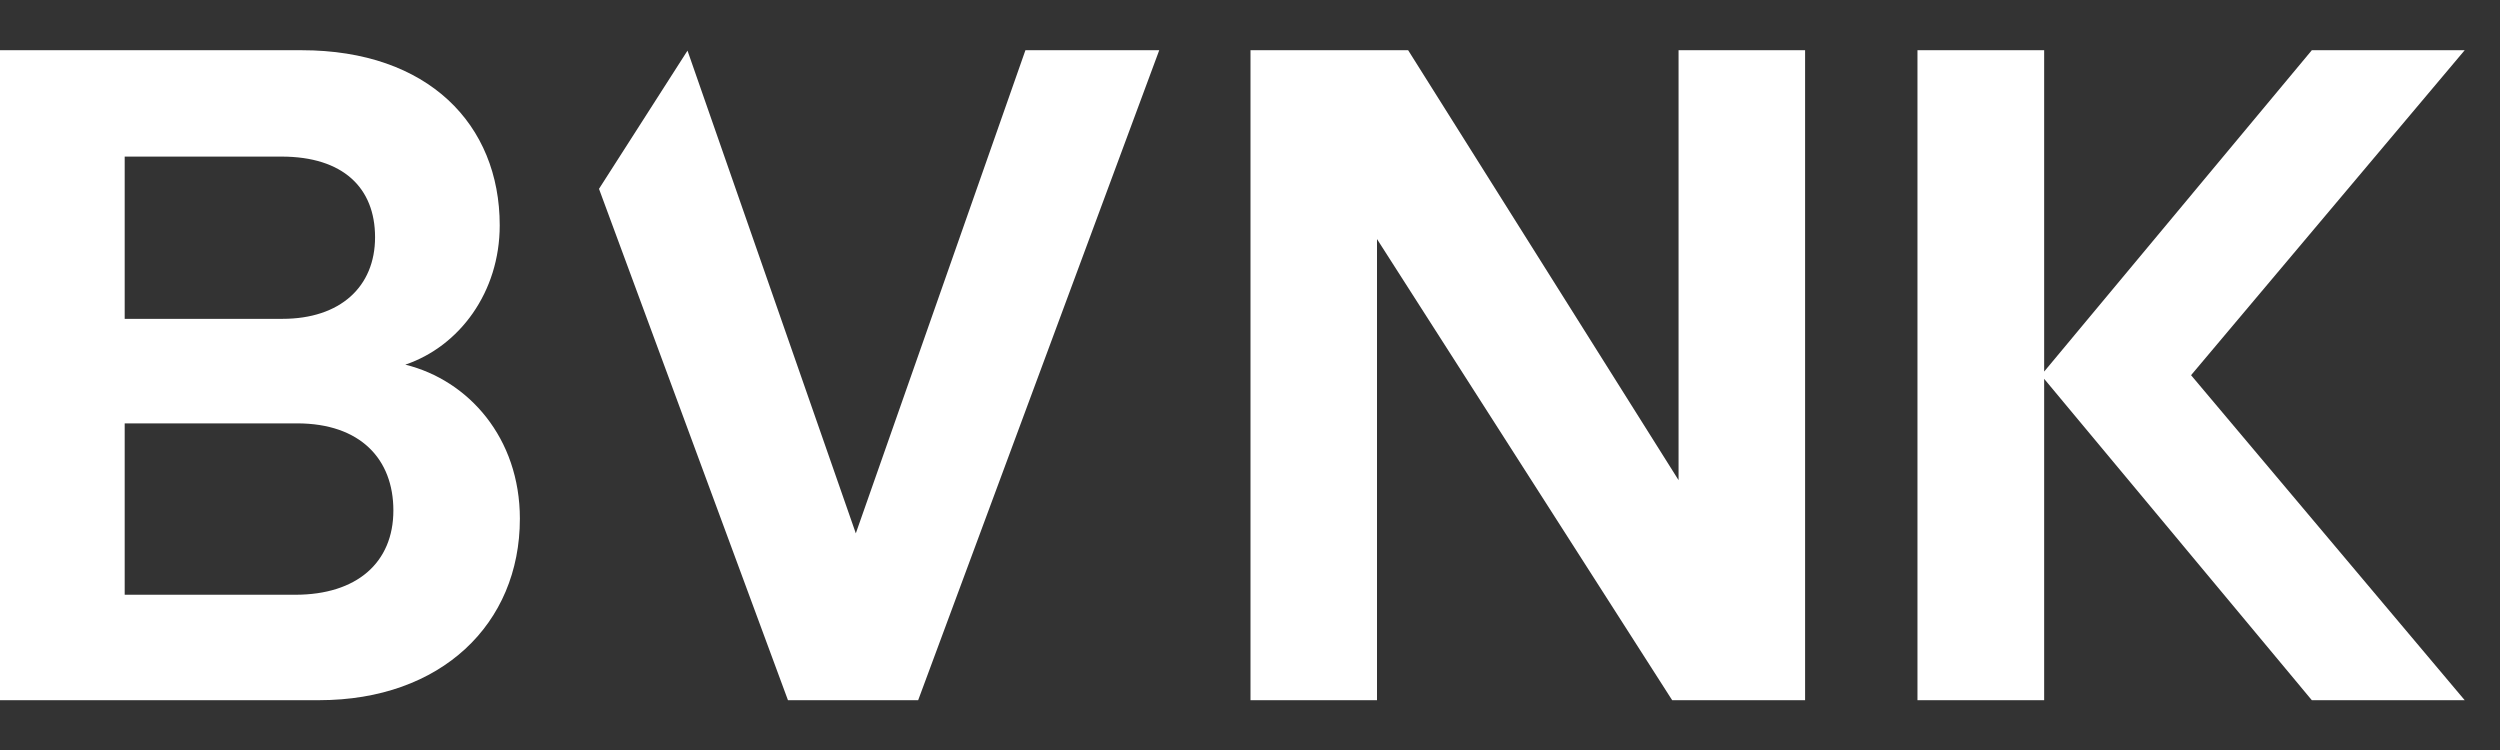
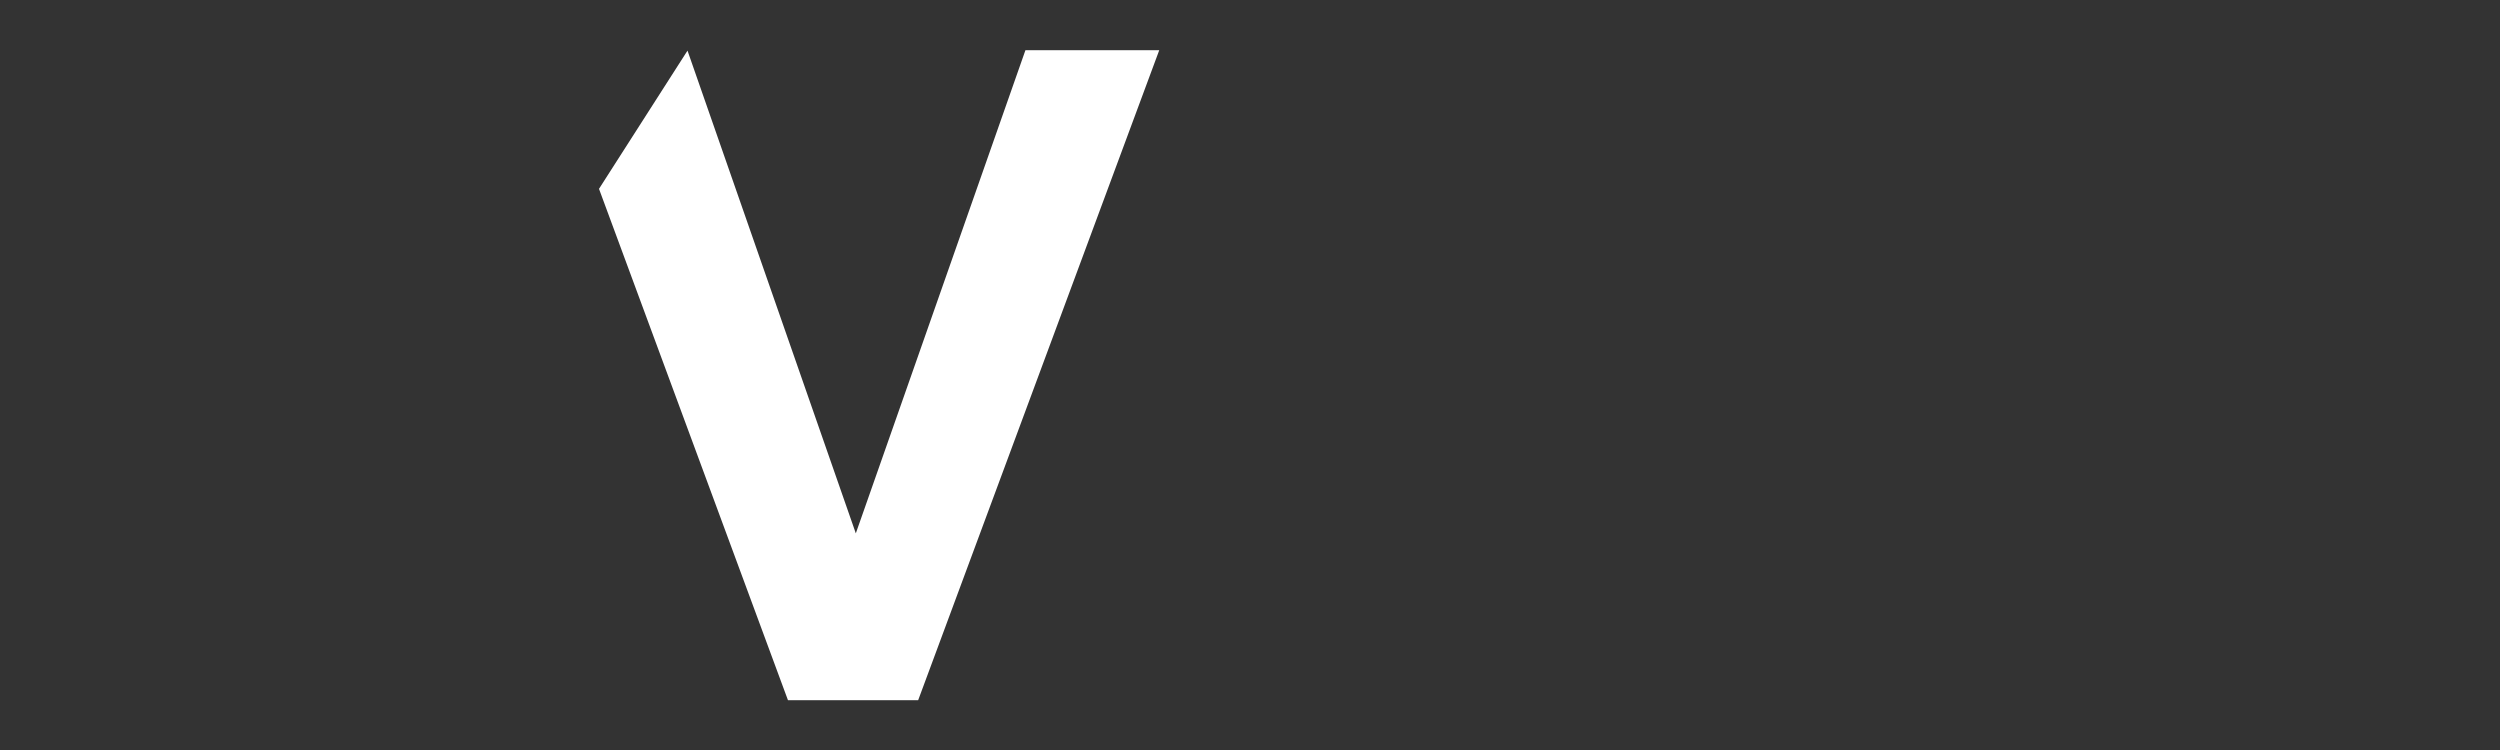
<svg xmlns="http://www.w3.org/2000/svg" width="80" height="24" viewBox="0 0 80 24" fill="none">
  <rect x="0" y="0" width="80" height="24" fill="#333333" stroke="none" />
-   <path d="M12.97 11.669C14.701 11.083 15.991 9.352 15.991 7.211C15.991 3.983 13.703 1.607 9.654 1.607H0V22.406H10.212C14.113 22.406 16.636 19.972 16.636 16.598C16.636 14.016 14.994 12.168 12.97 11.669ZM3.99 5.011H9.008C10.975 5.011 12.002 6.007 12.002 7.592C12.002 9.176 10.887 10.203 9.038 10.203H3.99V5.011ZM9.449 19.032H3.99V13.548H9.507C11.531 13.548 12.588 14.691 12.588 16.334C12.588 18.006 11.414 19.032 9.449 19.032Z" fill="white" />
-   <path d="M53.714 15.365L45.06 1.606H40.016V22.407H44.064V7.65L53.51 22.407H57.763V1.606H53.714V15.365Z" fill="white" />
  <path d="M27.386 17.067L22 1.62L19.168 6.043L25.215 22.407H29.381L37.096 1.606H32.814L27.386 17.067Z" fill="white" />
-   <path d="M78.871 1.606H73.979L65.413 11.89V1.606H61.359V22.407H65.413V12.123L73.979 22.407H78.871L70.114 12.006L78.871 1.606Z" fill="white" />
</svg>